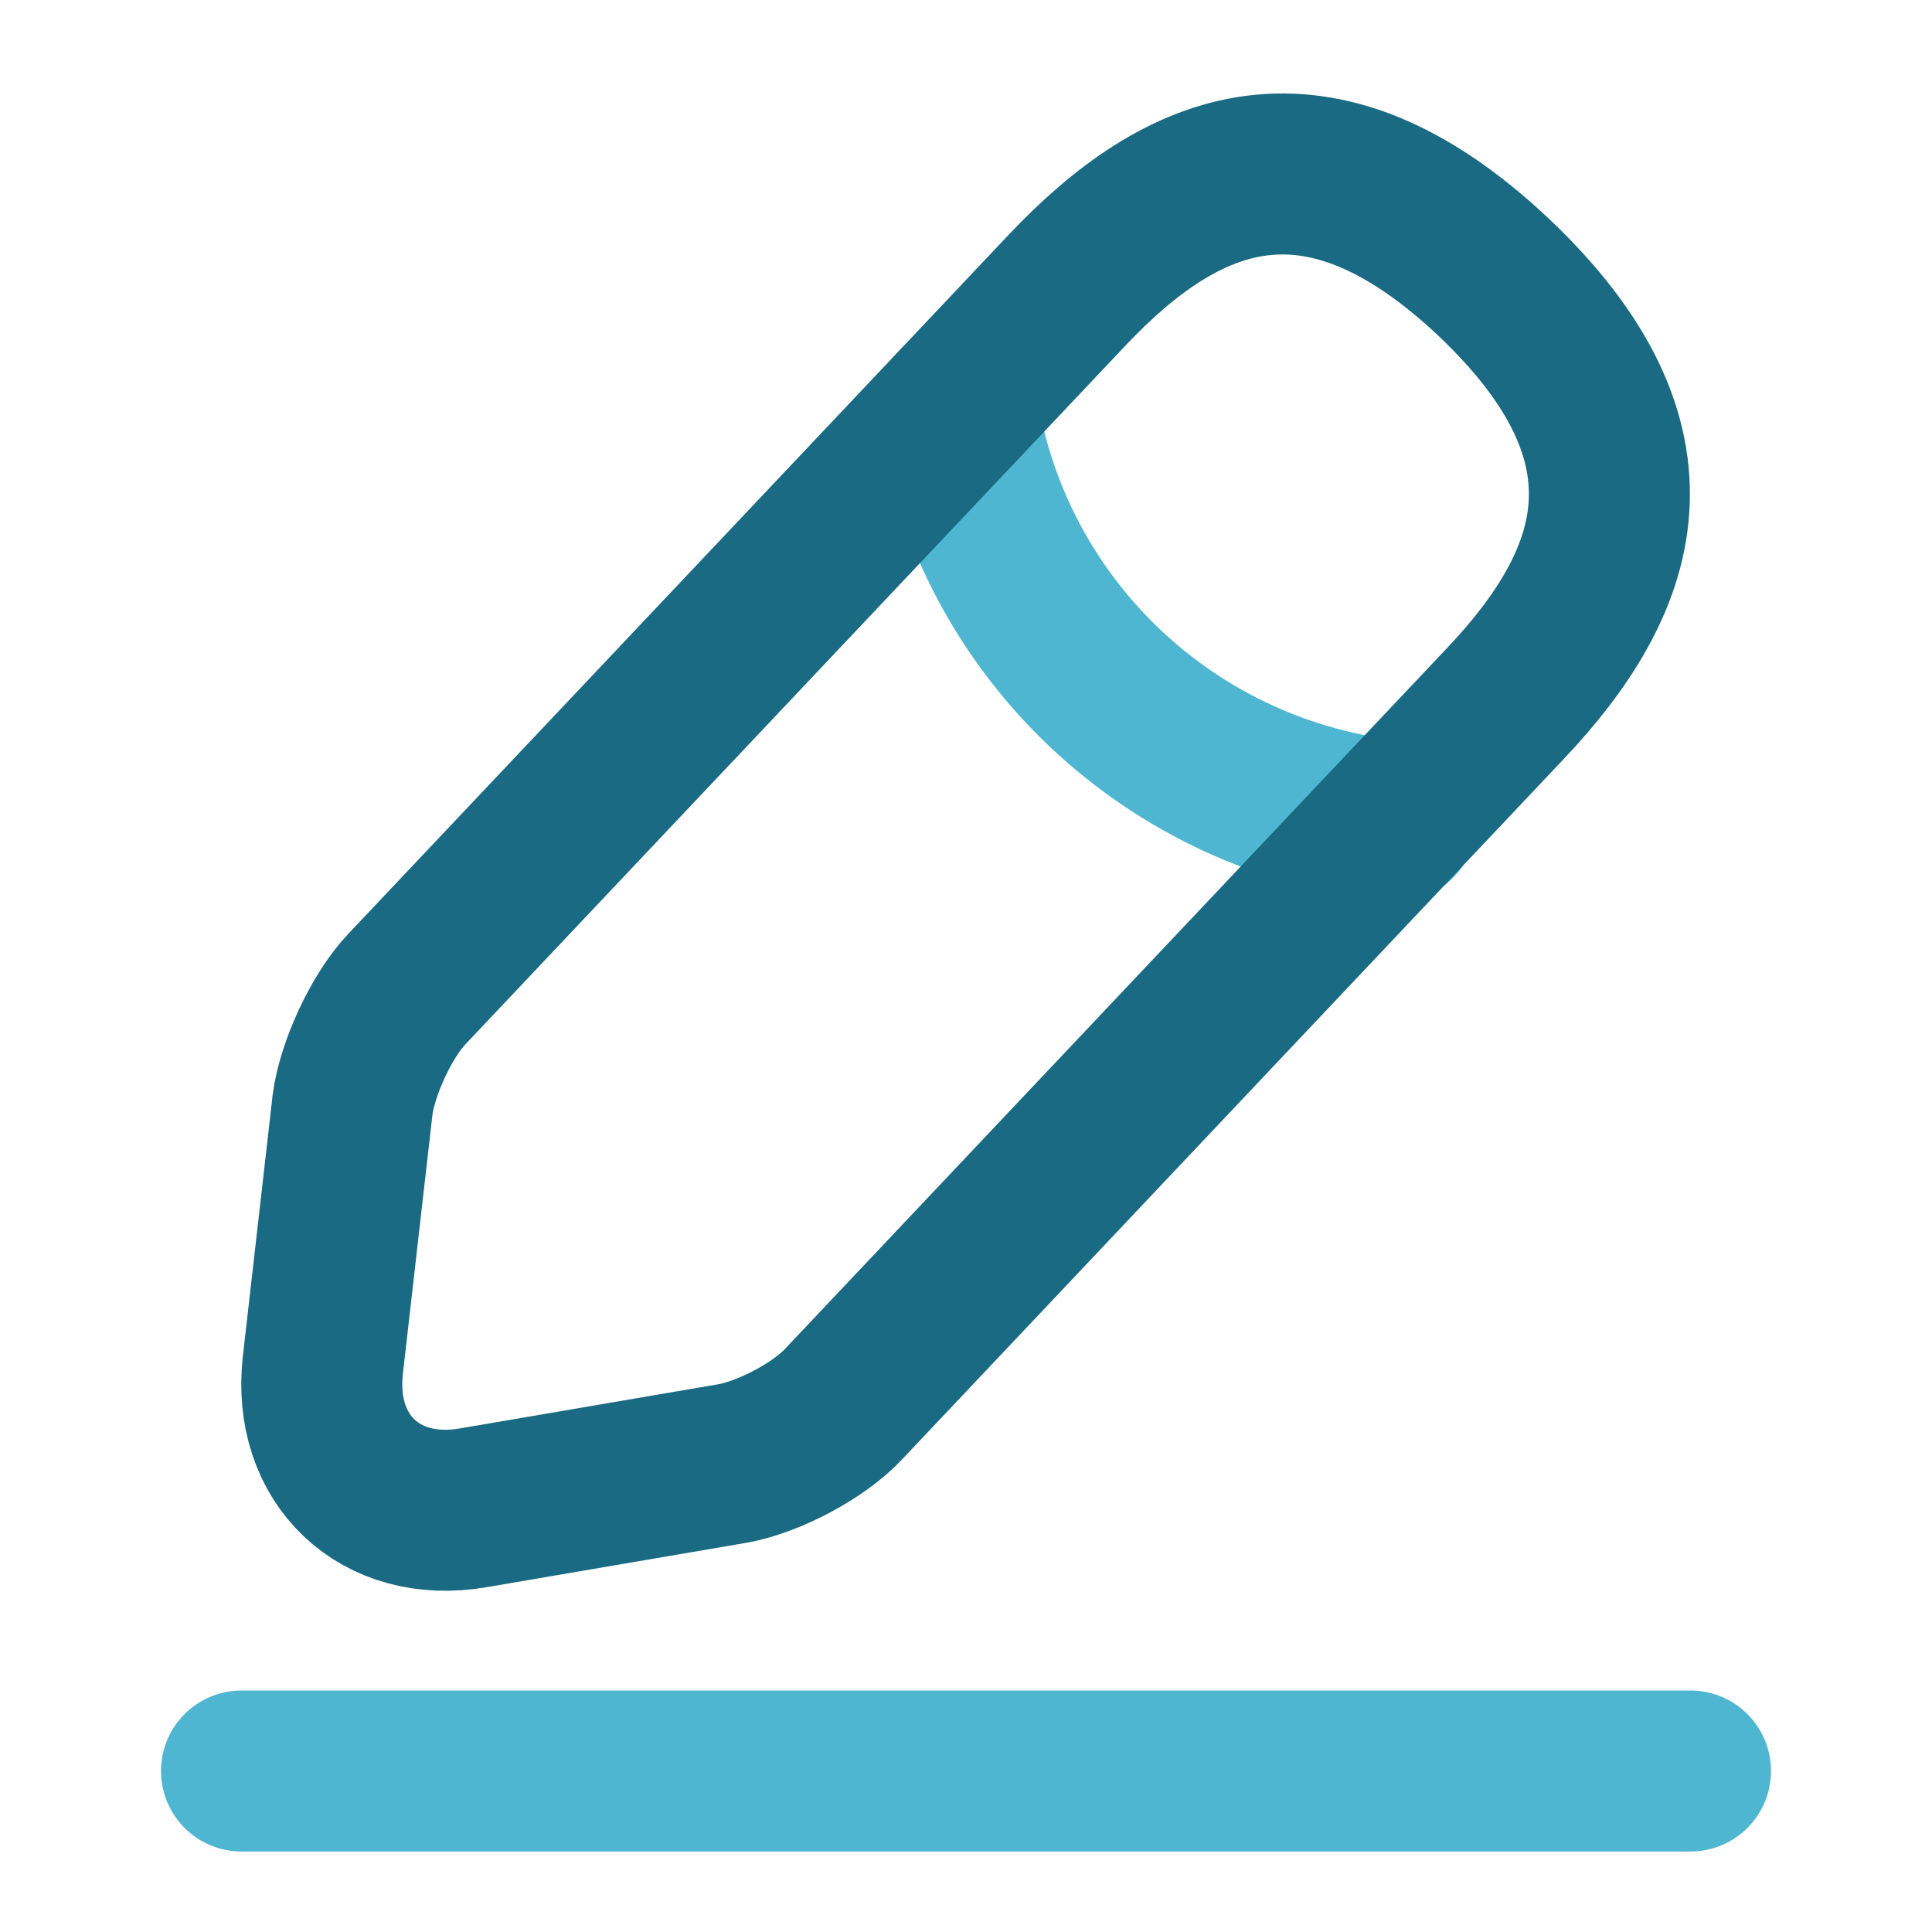
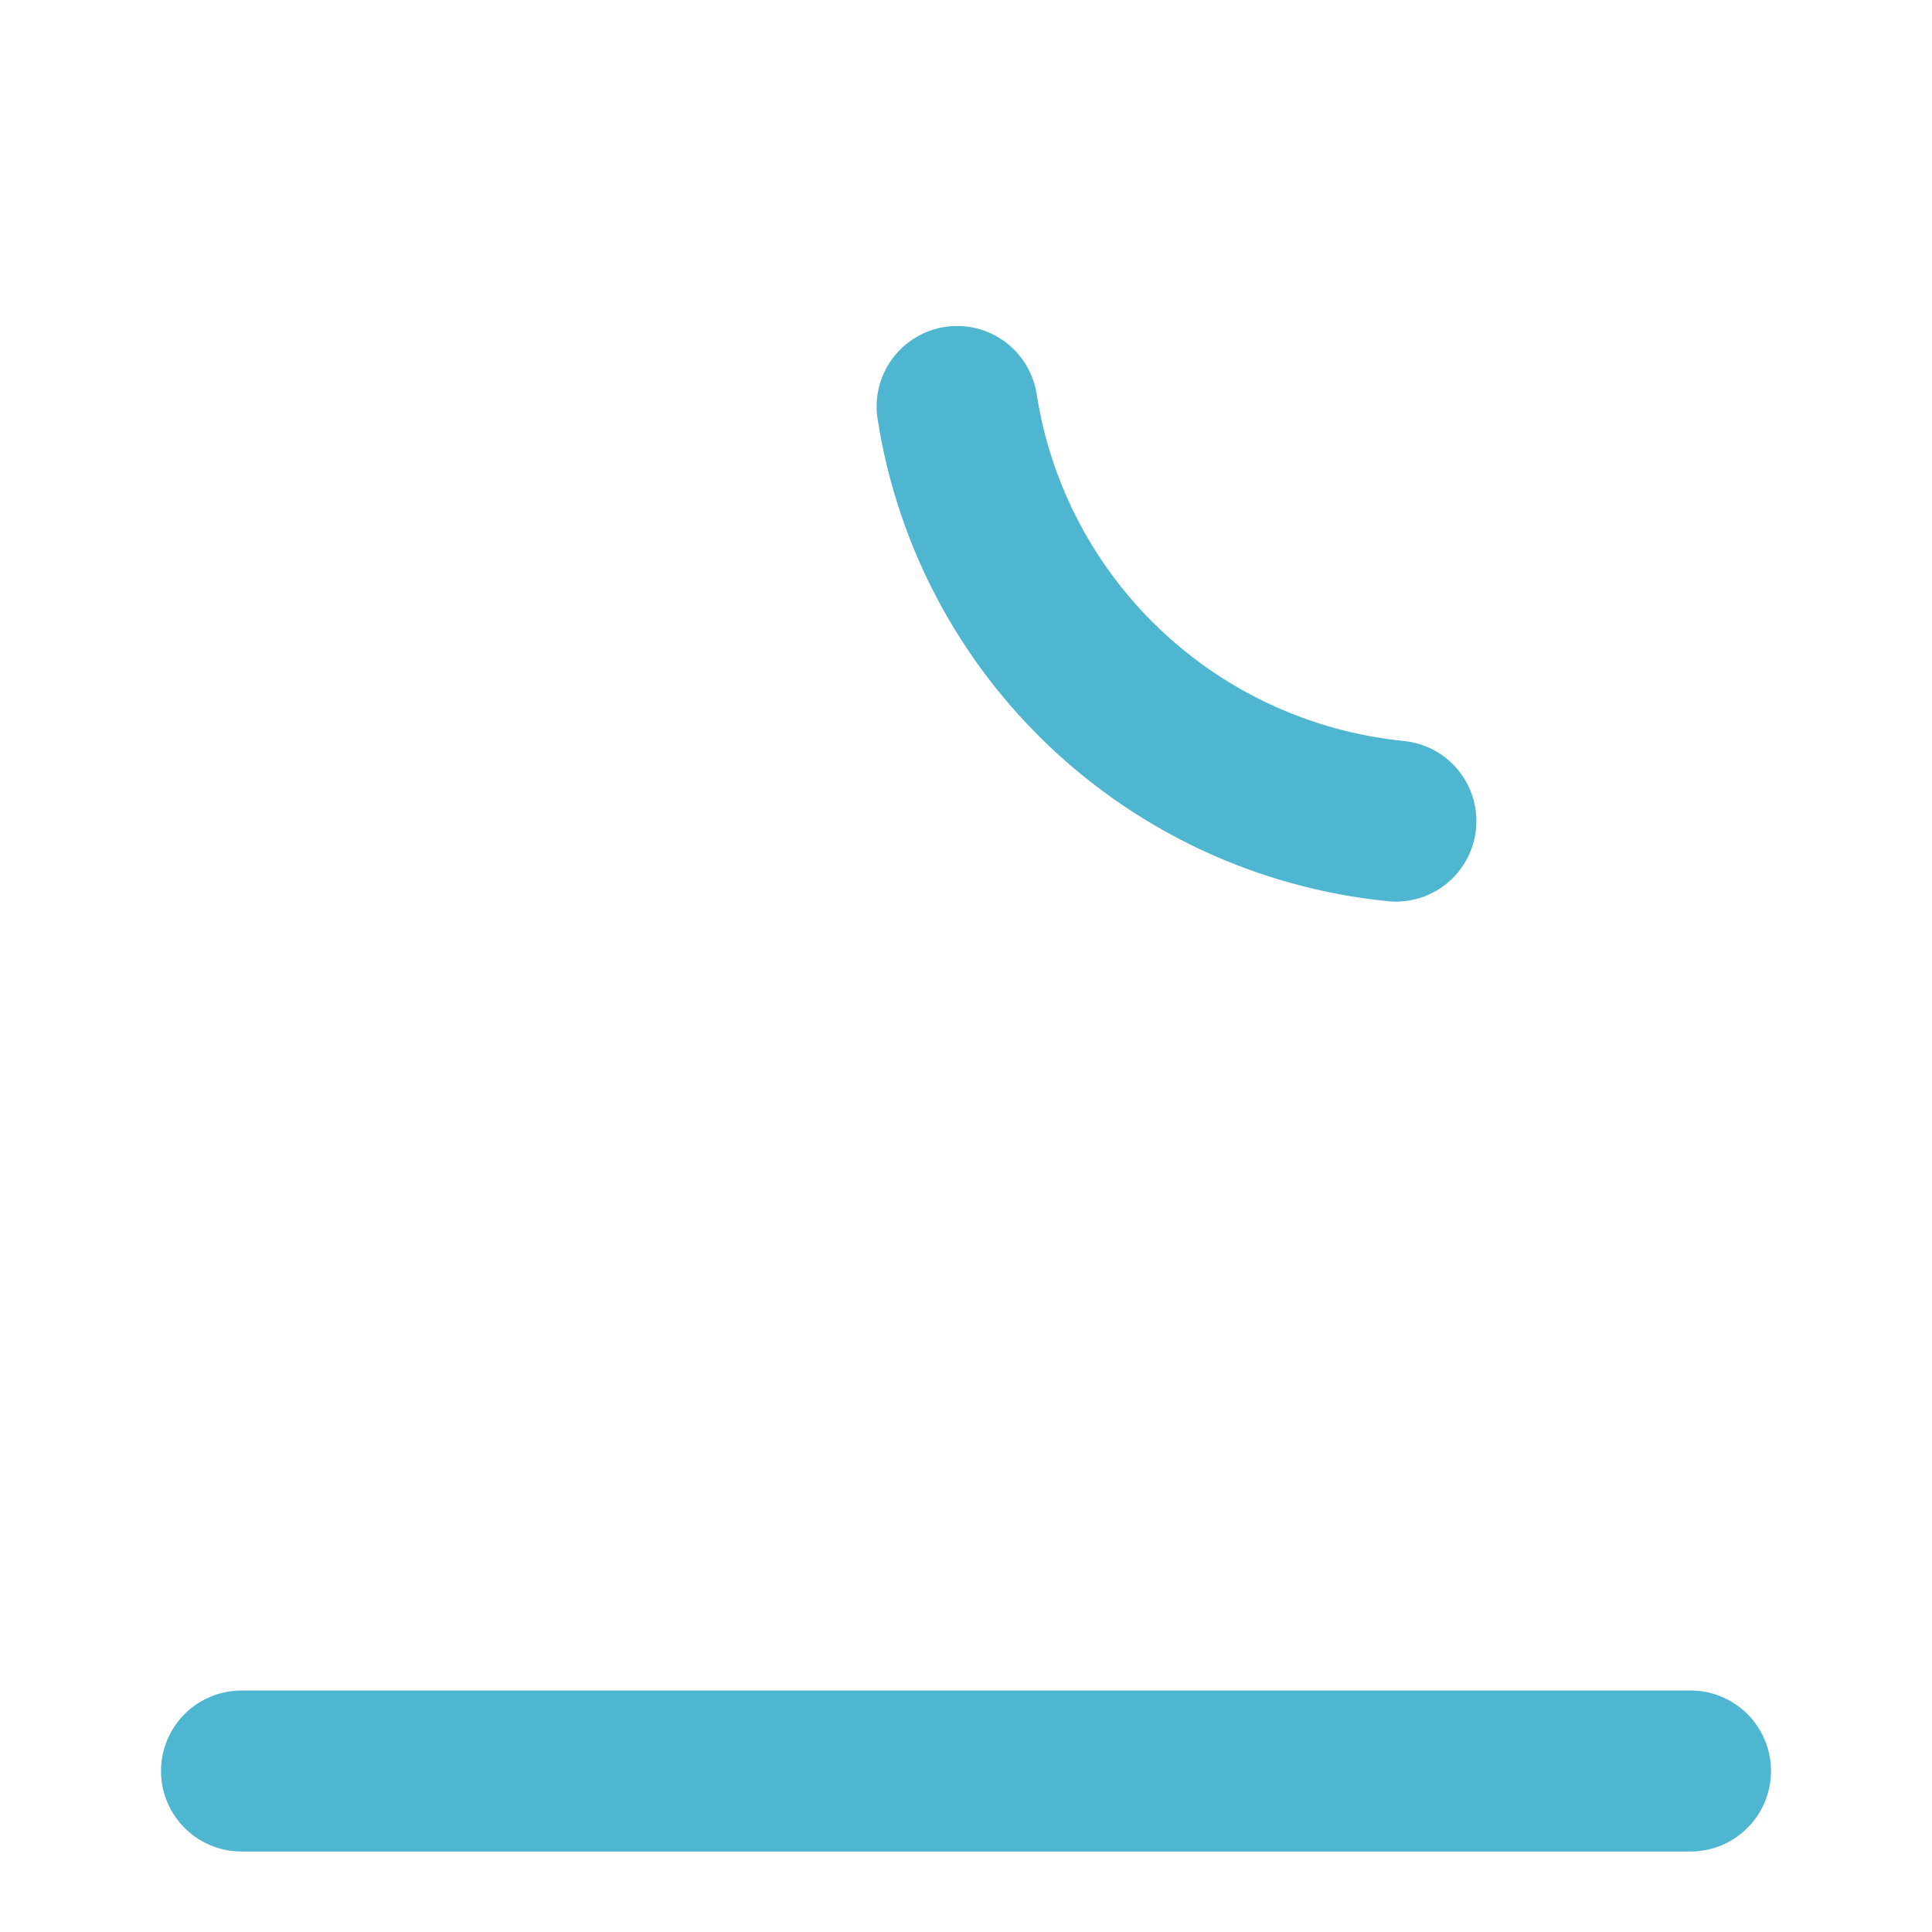
<svg xmlns="http://www.w3.org/2000/svg" width="30" height="30" viewBox="0 0 30 30" fill="none">
  <path d="M14.862 6.312C15.4 9.762 18.2 12.4 21.675 12.75" stroke="#4FB6D1" stroke-width="2.5" stroke-miterlimit="10" stroke-linecap="round" stroke-linejoin="round" />
  <path d="M3.75 27.5H26.25" stroke="#4FB6D1" stroke-width="2.5" stroke-miterlimit="10" stroke-linecap="round" stroke-linejoin="round" />
-   <path d="M16.575 4.5L6.313 15.363C5.925 15.775 5.55 16.587 5.475 17.15L5.013 21.2C4.85 22.663 5.9 23.663 7.35 23.413L11.375 22.725C11.938 22.625 12.725 22.212 13.113 21.788L23.375 10.925C25.15 9.05 25.95 6.913 23.188 4.3C20.438 1.713 18.35 2.625 16.575 4.5Z" stroke="#196A82" stroke-width="2.5" stroke-miterlimit="10" stroke-linecap="round" stroke-linejoin="round" />
</svg>